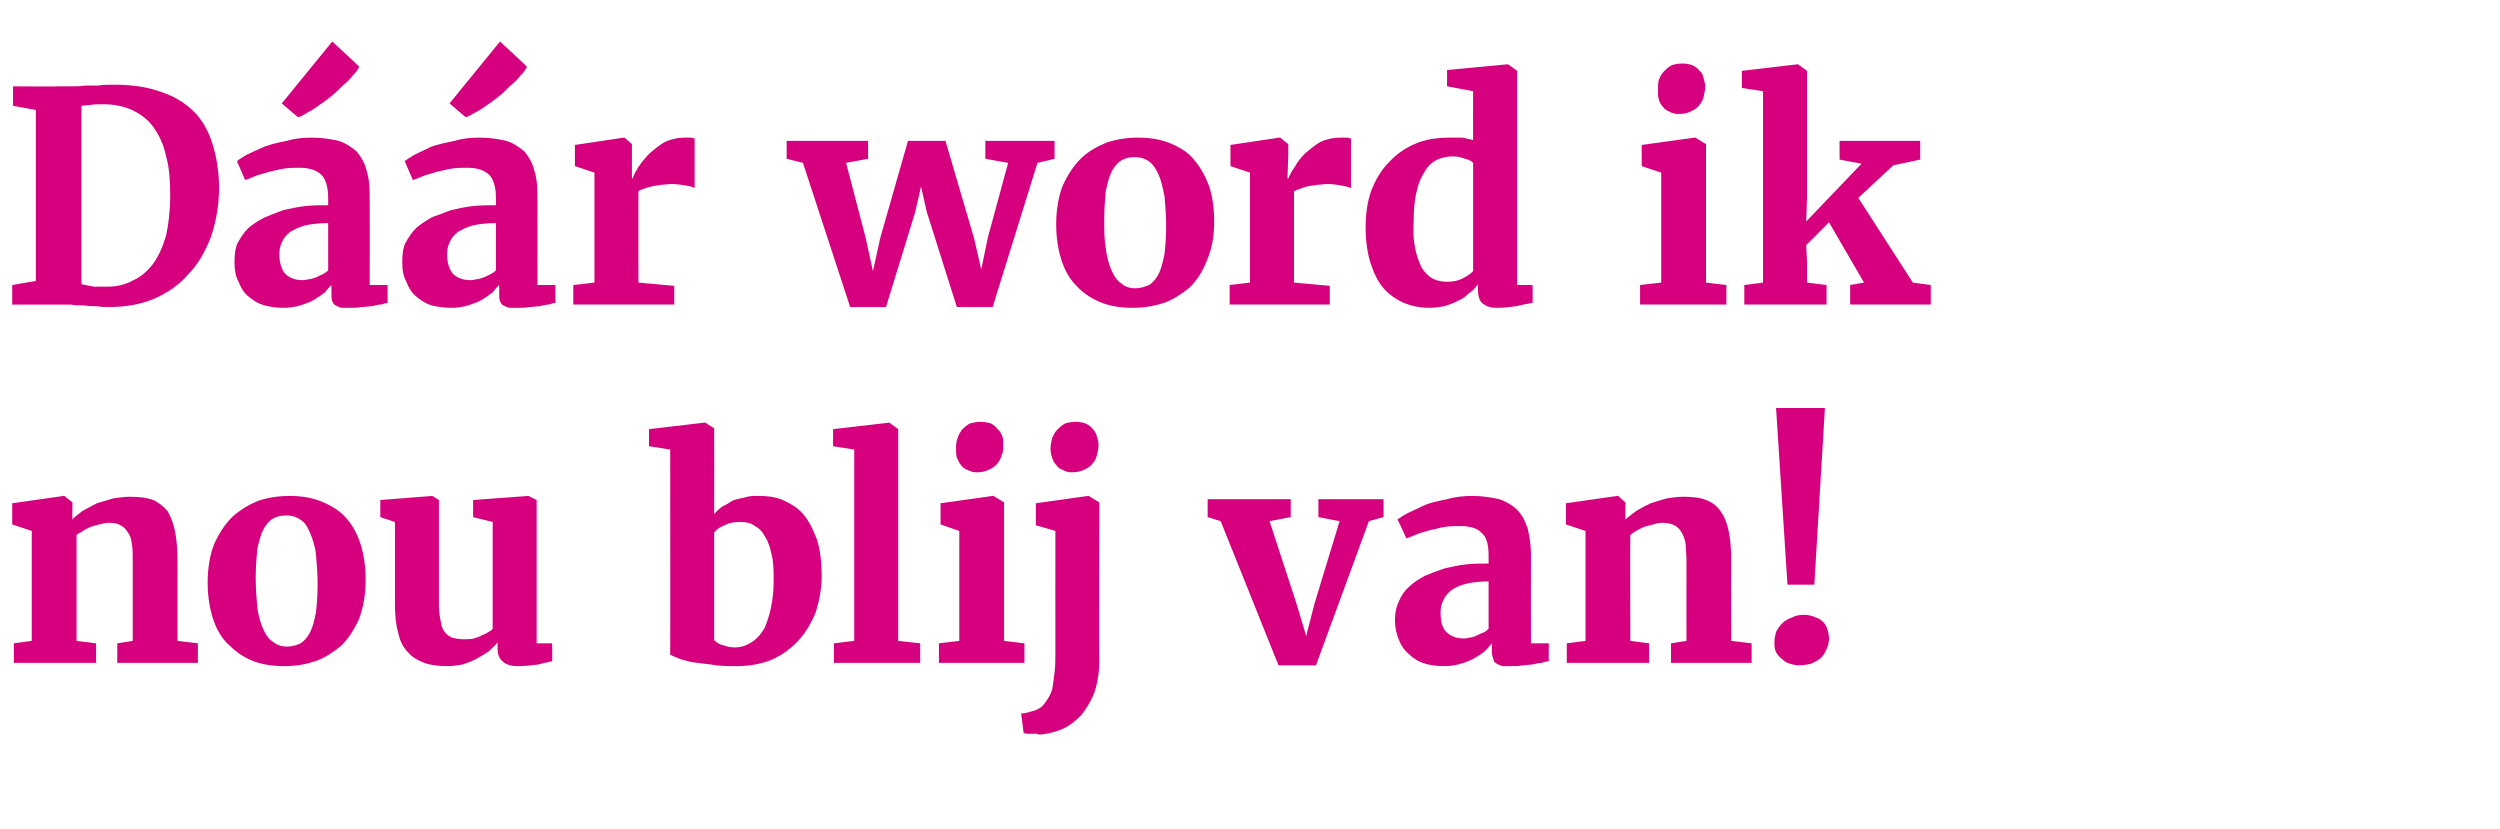
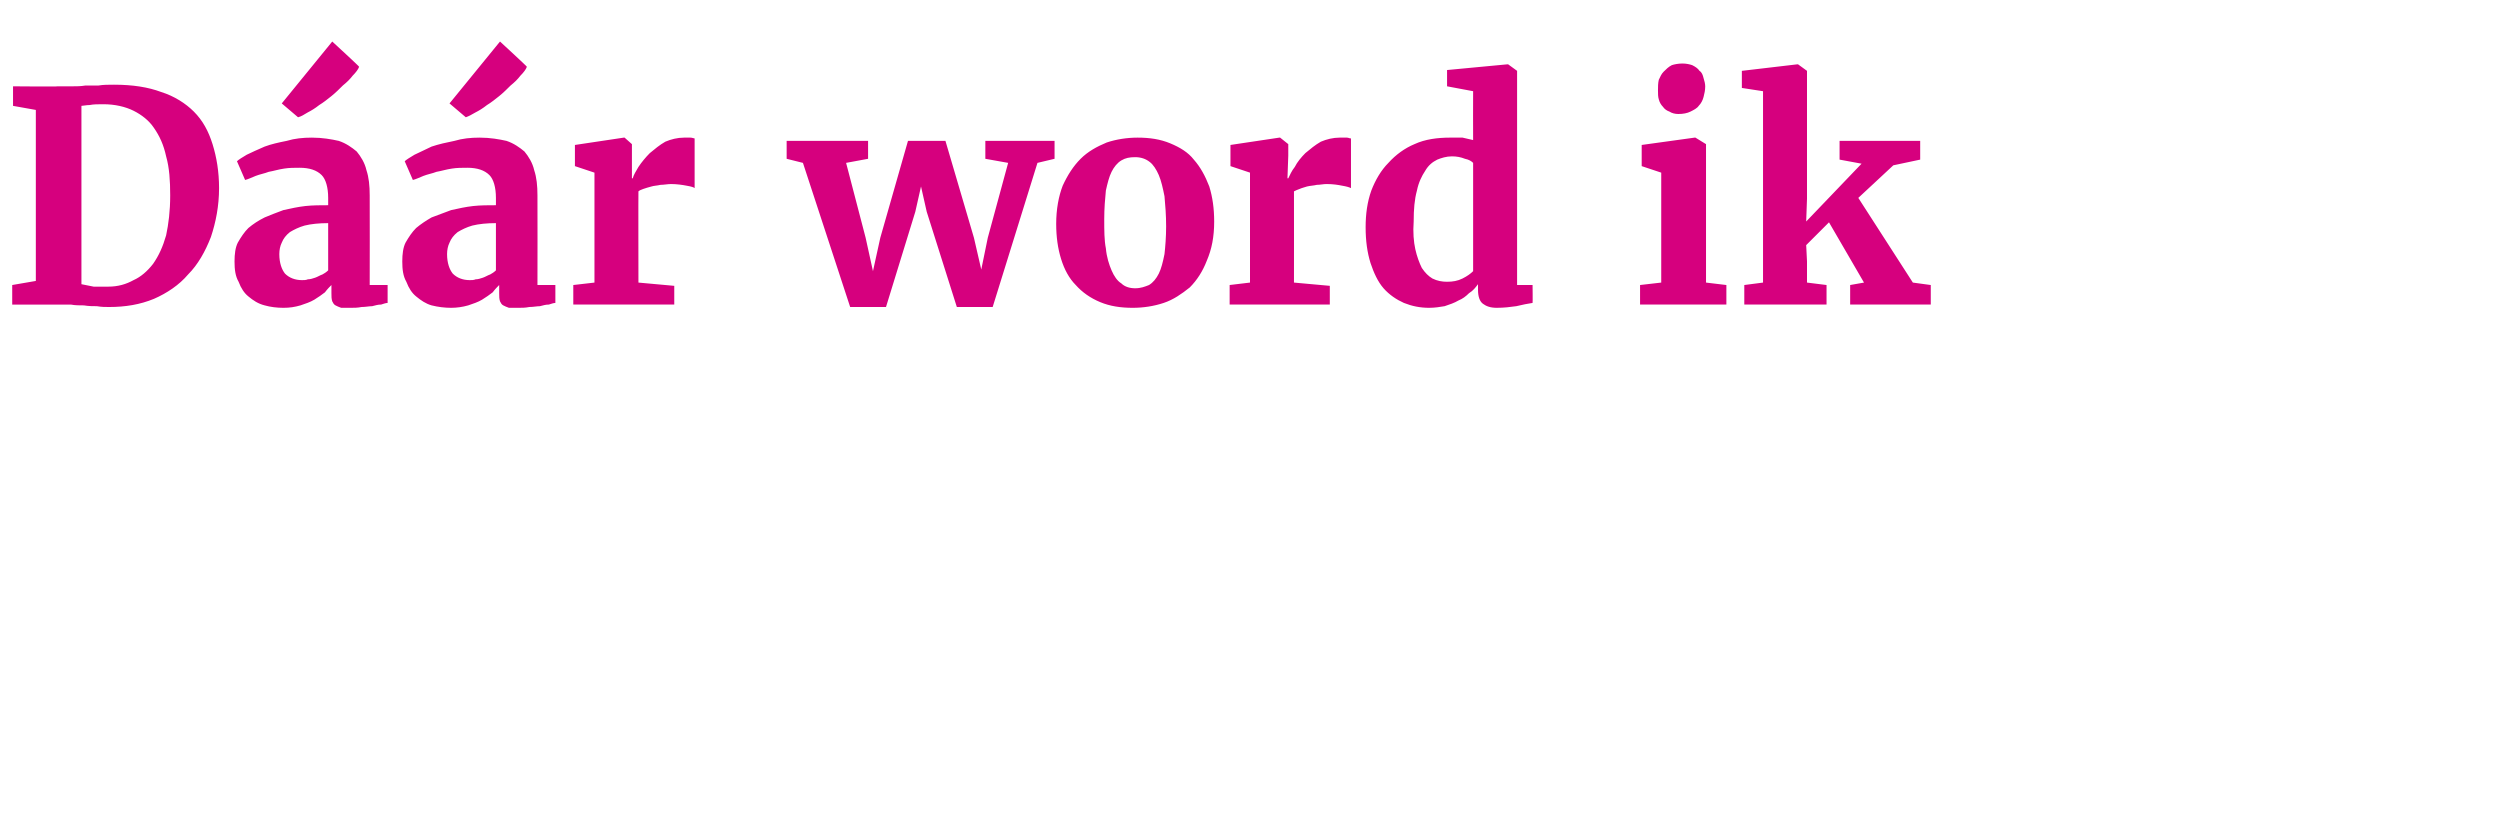
<svg xmlns="http://www.w3.org/2000/svg" version="1.1" width="307px" height="101.8px" viewBox="0 -2 307 101.8" style="top:-2px">
  <desc>Dáár word ik nou blij van</desc>
  <defs />
  <g id="Polygon68328">
-     <path d="m1.7 79.4l0-2.4l2.2-.3l0-13.5l-2.4-.8l0-2.6l6.3-.9l.1 0l1 .8c0 0-.04 2.07 0 2.1c.3-.4.8-.7 1.3-1.1c.6-.3 1.1-.6 1.7-.9c.7-.2 1.3-.4 2-.6c.7-.1 1.4-.2 2-.2c1.2 0 2.1.1 2.9.4c.7.3 1.3.8 1.8 1.4c.4.7.7 1.5.9 2.5c.2 1 .3 2.2.3 3.7c0-.03 0 9.7 0 9.7l2.5.3l0 2.4l-9.9 0l0-2.4l1.9-.3c0 0 .01-9.8 0-9.8c0-.8 0-1.5-.1-2.1c-.1-.6-.2-1.1-.5-1.4c-.2-.4-.5-.7-.9-.9c-.3-.2-.8-.3-1.4-.3c-.4 0-.8.1-1.2.2c-.4.1-.8.2-1.1.3c-.3.2-.7.3-.9.5c-.3.2-.6.3-.8.5c0-.01 0 13 0 13l2.4.3l0 2.4l-10.1 0zm23.8-9.9c0-1.8.3-3.4.8-4.7c.6-1.3 1.3-2.4 2.2-3.3c1-.9 2-1.5 3.2-2c1.2-.4 2.5-.6 3.8-.6c1.5 0 2.8.2 4 .7c1.2.5 2.2 1.1 3 2c.8.9 1.4 2 1.8 3.3c.4 1.3.6 2.7.6 4.3c0 1.9-.3 3.4-.8 4.8c-.6 1.3-1.3 2.4-2.2 3.3c-1 .8-2 1.5-3.2 1.9c-1.2.4-2.4.6-3.7.6c-1.6 0-2.9-.2-4.1-.7c-1.2-.5-2.1-1.2-3-2.1c-.8-.8-1.4-1.9-1.8-3.2c-.4-1.3-.6-2.7-.6-4.3zm9.8 7.9c.6 0 1.2-.2 1.6-.4c.5-.3.9-.8 1.2-1.4c.3-.6.5-1.4.7-2.4c.1-.9.2-2.1.2-3.4c0-1.4-.1-2.6-.2-3.7c-.1-1-.4-1.9-.7-2.6c-.3-.7-.6-1.3-1.1-1.6c-.5-.4-1.1-.6-1.8-.6c-.7 0-1.2.1-1.7.4c-.5.3-.9.8-1.2 1.4c-.3.6-.5 1.4-.7 2.3c-.1 1-.2 2.2-.2 3.5c0 1.4.1 2.6.2 3.6c.1 1.1.4 2 .7 2.7c.3.7.7 1.3 1.2 1.6c.5.4 1 .6 1.8.6zm28.3 2.4c-.9 0-1.5-.2-1.9-.6c-.4-.3-.6-.9-.6-1.6c0 0 0-.7 0-.7c-.3.4-.7.7-1.1 1.1c-.5.3-.9.6-1.5.9c-.5.3-1.1.5-1.7.7c-.6.1-1.2.2-1.8.2c-1.1 0-2.1-.1-2.9-.4c-.8-.3-1.5-.7-2-1.3c-.6-.6-1-1.4-1.2-2.4c-.3-1-.4-2.2-.4-3.5c.01-.04 0-10.1 0-10.1l-1.8-.6l0-2.1l6.4-.5l0 0l.8.5c0 0 0 12.88 0 12.9c0 .8.1 1.4.2 1.9c.1.6.2 1 .5 1.4c.2.3.5.5.9.7c.4.1.9.2 1.4.2c.5 0 .9 0 1.3-.1c.3-.1.7-.2 1-.4c.3-.1.5-.2.8-.4c.2-.1.4-.2.5-.4c0 .04 0-13.1 0-13.1l-2.4-.6l0-2.1l6.8-.5l0 0l1 .5l0 17.6l1.9 0c0 0 .04 2.19 0 2.2c-.4.1-1 .2-1.7.4c-.8.1-1.6.2-2.5.2zm18.7-1.4c.02.02 0-25.2 0-25.2l-2.6-.4l0-2.1l6.8-.8l.1 0l1.1.7c0 0 .02 10.45 0 10.5c.3-.3.6-.6 1-.9c.4-.2.8-.4 1.2-.7c.5-.2 1-.3 1.5-.4c.6-.2 1.1-.2 1.7-.2c1.1 0 2.1.1 3 .5c.9.4 1.8.9 2.5 1.7c.7.8 1.2 1.8 1.7 3.1c.4 1.2.6 2.7.6 4.6c0 1.5-.3 3-.7 4.3c-.5 1.3-1.2 2.5-2.1 3.5c-.9 1-2 1.8-3.3 2.4c-1.2.5-2.7.8-4.3.8c-1.2 0-2.2 0-3.2-.2c-.9-.1-1.7-.2-2.4-.3c-.7-.2-1.3-.3-1.7-.5c-.5-.2-.7-.3-.9-.4zm8.6-16.3c-.7 0-1.4.1-1.9.4c-.6.2-1 .5-1.3.9c0 0 0 13.2 0 13.2c.2.2.5.5 1 .6c.5.2 1 .3 1.6.3c.8 0 1.5-.3 2.1-.7c.6-.4 1.1-1 1.5-1.7c.3-.7.6-1.6.8-2.6c.2-1 .3-2 .3-3.1c0-1.2 0-2.2-.2-3.1c-.2-.9-.4-1.7-.8-2.3c-.3-.6-.7-1.1-1.3-1.4c-.5-.4-1.1-.5-1.8-.5zm11.5 17.3l0-2.4l2.5-.3l0-23.5l-2.6-.4l0-2.1l6.9-.8l0 0l1.1.8l0 26l2.7.3l0 2.4l-10.6 0zm12.9 0l0-2.4l2.5-.3l0-13.5l-2.3-.8l0-2.6l6.4-.9l.1 0l1.3.8l0 17l2.5.3l0 2.4l-10.5 0zm4.6-23.4c-.4 0-.7-.1-1.1-.3c-.3-.1-.6-.3-.8-.6c-.2-.2-.3-.5-.5-.9c-.1-.3-.1-.7-.1-1.1c0-.4 0-.9.2-1.3c.1-.4.3-.7.5-1c.3-.3.6-.6 1-.8c.4-.1.8-.2 1.3-.2c0 0 0 0 0 0c.5 0 .9.1 1.3.2c.3.2.6.4.8.7c.3.2.4.5.6.9c.1.3.1.7.1 1c0 .5 0 .9-.2 1.3c-.1.4-.3.8-.6 1.1c-.2.3-.6.5-1 .7c-.4.2-.9.3-1.4.3c0 0-.1 0-.1 0zm9.7 22c-.01.01 0-14.8 0-14.8l-2.4-.7l0-2.7l6.4-.9l.1 0l1.3.8c0 0-.05 19.32 0 19.3c0 1.5-.2 2.8-.6 4c-.4 1.1-1 2-1.6 2.8c-.7.7-1.4 1.3-2.3 1.7c-.9.4-1.8.6-2.7.7c-.1 0-.3 0-.5-.1c-.2 0-.4 0-.6 0c-.3 0-.5 0-.6 0c-.2 0-.4-.1-.4-.1c0 0-.3-2.4-.3-2.4c.2 0 .4 0 .8-.1c.3-.1.7-.2 1-.3c.5-.2.9-.5 1.2-1c.3-.4.6-.9.8-1.5c.1-.6.2-1.3.3-2.1c.1-.8.1-1.6.1-2.6zm2-22c-.4 0-.8-.1-1.1-.3c-.3-.1-.6-.3-.8-.6c-.2-.2-.4-.5-.5-.9c-.1-.3-.2-.7-.2-1.1c0-.4.1-.9.2-1.3c.2-.4.3-.7.6-1c.3-.3.6-.6 1-.8c.3-.1.8-.2 1.3-.2c0 0 0 0 0 0c.5 0 .9.1 1.2.2c.4.2.7.4.9.7c.2.2.4.5.5.9c.1.3.2.7.2 1c0 .5-.1.9-.2 1.3c-.1.4-.3.8-.6 1.1c-.2.3-.6.5-1 .7c-.4.2-.9.3-1.5.3c0 0 0 0 0 0zm25.4 23.7l-7.1-17.7l-1.6-.5l0-2.2l10.2 0l0 2.2l-2.6.5l3.3 10.1l1.2 4l1-3.9l3.1-10.2l-2.6-.5l0-2.2l8 0l0 2.2l-1.8.5l-6.5 17.7l-4.6 0zm14.3-5.6c0-.9.2-1.7.5-2.3c.3-.7.7-1.3 1.3-1.8c.5-.5 1.2-.9 1.9-1.3c.7-.3 1.5-.6 2.4-.9c.9-.2 1.7-.4 2.7-.5c.9-.1 1.8-.1 2.7-.1c0 0 0-.9 0-.9c0-1.3-.2-2.3-.8-2.8c-.5-.6-1.4-.9-2.7-.9c-.6 0-1.2 0-1.9.1c-.6.1-1.2.3-1.8.4c-.6.2-1.1.3-1.6.5c-.5.2-.9.4-1.3.5c0 .03 0 0 0 0c0 0-1.05-2.33-1.1-2.3c.3-.2.7-.5 1.3-.8c.6-.3 1.3-.6 2.1-1c.8-.3 1.7-.5 2.7-.7c1-.3 2.1-.4 3.1-.4c1.3 0 2.4.2 3.3.4c.9.3 1.7.8 2.2 1.3c.6.6 1 1.4 1.3 2.3c.2.9.4 1.9.4 3.1c-.02.04 0 11 0 11l2.2 0c0 0-.04 2.17 0 2.2c-.3 0-.5.1-.9.2c-.3 0-.7.1-1.1.2c-.4 0-.8.1-1.2.1c-.5.1-1 .1-1.4.1c-.5 0-.8 0-1.1 0c-.3-.1-.6-.2-.7-.3c-.2-.1-.4-.3-.4-.5c-.1-.3-.2-.6-.2-1c0 0 0-1 0-1c-.2.2-.4.5-.8.9c-.3.3-.8.6-1.3.9c-.5.3-1 .5-1.7.7c-.6.2-1.3.3-2.1.3c-.8 0-1.6-.1-2.3-.3c-.7-.2-1.4-.6-1.9-1.1c-.5-.4-1-1-1.3-1.8c-.3-.7-.5-1.5-.5-2.5zm8.4 2.3c.2 0 .4 0 .7-.1c.3 0 .6-.1.8-.2c.3-.1.6-.3.9-.4c.3-.1.5-.3.7-.5c0 0 0-5.8 0-5.8c-1.1 0-2 .1-2.8.3c-.8.2-1.4.5-1.8.8c-.5.4-.8.8-1 1.3c-.2.4-.3.9-.3 1.4c0 1.1.2 1.9.7 2.4c.5.5 1.2.8 2.1.8zm12.7 3l0-2.4l2.3-.3l0-13.5l-2.4-.8l0-2.6l6.3-.9l.1 0l.9.8c0 0 .02 2.07 0 2.1c.4-.4.9-.7 1.4-1.1c.5-.3 1.1-.6 1.7-.9c.6-.2 1.3-.4 2-.6c.6-.1 1.3-.2 2-.2c1.1 0 2.1.1 2.8.4c.8.3 1.4.8 1.8 1.4c.5.7.8 1.5 1 2.5c.2 1 .3 2.2.3 3.7c-.04-.03 0 9.7 0 9.7l2.5.3l0 2.4l-9.9 0l0-2.4l1.9-.3c0 0-.02-9.8 0-9.8c0-.8-.1-1.5-.1-2.1c-.1-.6-.3-1.1-.5-1.4c-.2-.4-.5-.7-.9-.9c-.4-.2-.9-.3-1.5-.3c-.4 0-.7.1-1.1.2c-.4.1-.8.2-1.1.3c-.4.2-.7.3-1 .5c-.3.2-.5.3-.7.5c-.03-.01 0 13 0 13l2.3.3l0 2.4l-10.1 0zm27.1-9.6l-1.4-21.7l6 0l-1.3 21.7l-3.3 0zm-1.6 7.1c0-.5.1-.9.2-1.3c.2-.4.5-.8.8-1.1c.3-.3.7-.5 1.2-.7c.4-.2.9-.3 1.4-.3c.5 0 1 .1 1.4.3c.4.1.7.3 1 .6c.2.2.4.5.5.9c.1.3.2.7.2 1.1c0 .5-.1.9-.3 1.3c-.2.5-.4.8-.7 1.1c-.4.3-.7.5-1.2.7c-.4.1-.9.2-1.5.2c-.4 0-.8-.1-1.1-.2c-.4-.1-.7-.3-1-.6c-.3-.2-.5-.5-.7-.8c-.2-.4-.2-.8-.2-1.2z" stroke="none" fill="#d6007e" />
-   </g>
+     </g>
  <g id="Polygon68327">
    <path d="m1.5 35.4l0-2.4l2.9-.5l0-21l-2.8-.5l0-2.4c0 0 5.5.05 5.5 0c.7 0 1.2 0 1.8 0c.5 0 1 0 1.6-.1c.5 0 1 0 1.6 0c.6-.1 1.2-.1 1.9-.1c2.3 0 4.2.3 5.8.9c1.6.5 3 1.4 4 2.4c1.1 1.1 1.8 2.4 2.3 4c.5 1.6.8 3.4.8 5.4c0 2.2-.4 4.2-1 6c-.7 1.8-1.6 3.4-2.8 4.6c-1.1 1.3-2.6 2.3-4.2 3c-1.7.7-3.5 1-5.5 1c-.5 0-.9 0-1.5-.1c-.5 0-1 0-1.6-.1c-.5 0-1.1 0-1.6-.1c-.6 0-1.1 0-1.5 0c-.05 0-5.7 0-5.7 0zm8.5-24.4c0 0 0 21.9 0 21.9c.5.1 1 .2 1.5.3c.6 0 1.2 0 1.8 0c1.2 0 2.2-.3 3.1-.8c.9-.4 1.7-1.1 2.4-2c.7-1 1.2-2.1 1.6-3.5c.3-1.4.5-3 .5-4.9c0-1.8-.1-3.4-.5-4.8c-.3-1.4-.8-2.5-1.5-3.5c-.6-.9-1.5-1.6-2.5-2.1c-1-.5-2.3-.8-3.7-.8c-.7 0-1.2 0-1.7.1c-.4 0-.8.1-1 .1zm18.8 19.1c0-.9.1-1.7.4-2.3c.4-.7.8-1.3 1.3-1.8c.6-.5 1.2-.9 2-1.3c.7-.3 1.5-.6 2.3-.9c.9-.2 1.8-.4 2.7-.5c.9-.1 1.9-.1 2.8-.1c0 0 0-.9 0-.9c0-1.3-.3-2.3-.8-2.8c-.6-.6-1.5-.9-2.7-.9c-.6 0-1.3 0-1.9.1c-.7.1-1.3.3-1.9.4c-.5.2-1.1.3-1.6.5c-.5.2-.9.4-1.3.5c.05.03 0 0 0 0c0 0-1.01-2.33-1-2.3c.2-.2.7-.5 1.2-.8c.6-.3 1.3-.6 2.2-1c.8-.3 1.7-.5 2.7-.7c1-.3 2-.4 3.1-.4c1.3 0 2.4.2 3.3.4c.9.3 1.6.8 2.2 1.3c.5.6 1 1.4 1.2 2.3c.3.9.4 1.9.4 3.1c.02.04 0 11 0 11l2.2 0c0 0 0 2.17 0 2.2c-.2 0-.5.1-.8.2c-.4 0-.7.1-1.1.2c-.4 0-.8.1-1.3.1c-.5.1-.9.1-1.4.1c-.4 0-.8 0-1.1 0c-.3-.1-.5-.2-.7-.3c-.2-.1-.3-.3-.4-.5c-.1-.3-.1-.6-.1-1c0 0 0-1 0-1c-.2.2-.5.5-.8.9c-.4.3-.8.6-1.3.9c-.5.3-1.1.5-1.7.7c-.7.2-1.3.3-2.1.3c-.8 0-1.6-.1-2.3-.3c-.8-.2-1.4-.6-2-1.1c-.5-.4-.9-1-1.2-1.8c-.4-.7-.5-1.5-.5-2.5zm8.3 2.3c.2 0 .5 0 .7-.1c.3 0 .6-.1.9-.2c.3-.1.6-.3.9-.4c.2-.1.5-.3.7-.5c0 0 0-5.8 0-5.8c-1.1 0-2.1.1-2.9.3c-.7.2-1.3.5-1.8.8c-.5.4-.8.8-1 1.3c-.2.4-.3.9-.3 1.4c0 1.1.3 1.9.7 2.4c.5.5 1.2.8 2.1.8zm-.5-20l-2-1.7l6.2-7.6l0 0c0 0 3.34 3.07 3.3 3.1c-.1.3-.4.7-.8 1.1c-.3.4-.7.8-1.2 1.2c-.4.4-.9.9-1.4 1.3c-.5.4-1 .8-1.5 1.1c-.5.4-1 .7-1.4.9c-.5.3-.8.5-1.2.6c.03-.01 0 0 0 0zm12.8 17.7c0-.9.1-1.7.4-2.3c.4-.7.8-1.3 1.3-1.8c.6-.5 1.2-.9 1.9-1.3c.8-.3 1.6-.6 2.4-.9c.9-.2 1.8-.4 2.7-.5c.9-.1 1.9-.1 2.8-.1c0 0 0-.9 0-.9c0-1.3-.3-2.3-.8-2.8c-.6-.6-1.5-.9-2.7-.9c-.6 0-1.3 0-1.9.1c-.7.1-1.3.3-1.9.4c-.5.2-1.1.3-1.6.5c-.5.2-.9.4-1.3.5c.05.03 0 0 0 0c0 0-1.01-2.33-1-2.3c.2-.2.7-.5 1.2-.8c.6-.3 1.3-.6 2.1-1c.9-.3 1.8-.5 2.8-.7c1-.3 2-.4 3.1-.4c1.3 0 2.4.2 3.3.4c.9.3 1.6.8 2.2 1.3c.5.6 1 1.4 1.2 2.3c.3.9.4 1.9.4 3.1c.02.04 0 11 0 11l2.2 0c0 0 0 2.17 0 2.2c-.2 0-.5.1-.8.2c-.4 0-.7.1-1.1.2c-.4 0-.8.1-1.3.1c-.5.1-.9.1-1.4.1c-.4 0-.8 0-1.1 0c-.3-.1-.5-.2-.7-.3c-.2-.1-.3-.3-.4-.5c-.1-.3-.1-.6-.1-1c0 0 0-1 0-1c-.2.2-.5.5-.8.9c-.4.3-.8.6-1.3.9c-.5.3-1.1.5-1.7.7c-.7.2-1.4.3-2.1.3c-.8 0-1.6-.1-2.4-.3c-.7-.2-1.3-.6-1.9-1.1c-.5-.4-.9-1-1.2-1.8c-.4-.7-.5-1.5-.5-2.5zm8.3 2.3c.2 0 .5 0 .7-.1c.3 0 .6-.1.9-.2c.3-.1.6-.3.9-.4c.2-.1.5-.3.7-.5c0 0 0-5.8 0-5.8c-1.1 0-2.1.1-2.9.3c-.7.2-1.3.5-1.8.8c-.5.4-.8.8-1 1.3c-.2.4-.3.9-.3 1.4c0 1.1.3 1.9.7 2.4c.5.5 1.2.8 2.1.8zm-.5-20l-2-1.7l6.2-7.6l0 0c0 0 3.34 3.07 3.3 3.1c-.1.3-.4.7-.8 1.1c-.3.4-.7.8-1.2 1.2c-.4.4-.9.9-1.4 1.3c-.5.4-1 .8-1.5 1.1c-.5.4-1 .7-1.4.9c-.5.3-.9.5-1.2.6c.03-.01 0 0 0 0zm13.2 23l0-2.4l2.6-.3l0-13.5l-2.4-.8l0-2.6l6-.9l.1 0l.9.8l0 1.4l0 2.8c0 0 .07-.02.1 0c.1-.4.4-.9.7-1.4c.4-.6.9-1.2 1.4-1.7c.6-.5 1.2-1 1.9-1.4c.7-.3 1.5-.5 2.3-.5c.4 0 .6 0 .8 0c.2 0 .4.1.5.1c0 0 0 6.1 0 6.1c-.1-.1-.4-.2-1-.3c-.5-.1-1.2-.2-1.9-.2c-.4 0-.9.1-1.3.1c-.4.1-.8.1-1.1.2c-.4.1-.7.2-1 .3c-.3.1-.5.2-.6.3c-.02-.02 0 11.2 0 11.2l4.4.4l0 2.3l-12.4 0zm34 .3l-5.8-17.7l-2-.5l0-2.2l10 0l0 2.2l-2.7.5l2.4 9.2l.9 4.1l.9-4.1l3.4-11.9l4.6 0l3.5 11.9l.9 3.9l.8-3.9l2.5-9.2l-2.8-.5l0-2.2l8.5 0l0 2.2l-2.1.5l-5.5 17.7l-4.4 0l-3.7-11.7l-.7-3.1l-.7 3.1l-3.6 11.7l-4.4 0zm25.3-10.2c0-1.8.3-3.4.8-4.7c.6-1.3 1.3-2.4 2.2-3.3c.9-.9 2-1.5 3.2-2c1.2-.4 2.5-.6 3.8-.6c1.5 0 2.8.2 4 .7c1.2.5 2.2 1.1 2.9 2c.8.9 1.4 2 1.9 3.3c.4 1.3.6 2.7.6 4.3c0 1.9-.3 3.4-.9 4.8c-.5 1.3-1.2 2.4-2.1 3.3c-1 .8-2 1.5-3.2 1.9c-1.2.4-2.5.6-3.8.6c-1.5 0-2.8-.2-4-.7c-1.2-.5-2.2-1.2-3-2.1c-.8-.8-1.4-1.9-1.8-3.2c-.4-1.3-.6-2.7-.6-4.3zm9.7 7.9c.7 0 1.2-.2 1.7-.4c.5-.3.9-.8 1.2-1.4c.3-.6.5-1.4.7-2.4c.1-.9.2-2.1.2-3.4c0-1.4-.1-2.6-.2-3.7c-.2-1-.4-1.9-.7-2.6c-.3-.7-.7-1.3-1.1-1.6c-.5-.4-1.1-.6-1.8-.6c-.7 0-1.2.1-1.7.4c-.5.3-.9.8-1.2 1.4c-.3.6-.5 1.4-.7 2.3c-.1 1-.2 2.2-.2 3.5c0 1.4 0 2.6.2 3.6c.1 1.1.4 2 .7 2.7c.3.7.7 1.3 1.2 1.6c.4.4 1 .6 1.7.6zm11.6 2l0-2.4l2.5-.3l0-13.5l-2.4-.8l0-2.6l6-.9l.1 0l1 .8l0 1.4l-.1 2.8c0 0 .11-.02.1 0c.2-.4.4-.9.8-1.4c.3-.6.8-1.2 1.3-1.7c.6-.5 1.2-1 1.9-1.4c.7-.3 1.5-.5 2.3-.5c.4 0 .7 0 .9 0c.2 0 .3.1.5.1c0 0 0 6.1 0 6.1c-.2-.1-.5-.2-1.1-.3c-.5-.1-1.1-.2-1.9-.2c-.4 0-.8.1-1.2.1c-.4.1-.8.1-1.2.2c-.3.1-.7.2-.9.3c-.3.1-.5.2-.7.3c.01-.02 0 11.2 0 11.2l4.4.4l0 2.3l-12.3 0zm24.5.4c-1.1 0-2.1-.2-3.1-.6c-.9-.4-1.8-1-2.5-1.8c-.7-.8-1.2-1.9-1.6-3.1c-.4-1.3-.6-2.7-.6-4.4c0-1.6.2-3.1.7-4.5c.5-1.3 1.2-2.5 2.1-3.4c.9-1 2-1.8 3.2-2.3c1.3-.6 2.8-.8 4.4-.8c.5 0 1 0 1.5 0c.4.1.9.2 1.3.3c-.02-.05 0-6 0-6l-3.2-.6l0-2l7.4-.7l.1 0l1.1.8l0 26.3l1.9 0c0 0 .03 2.17 0 2.2c-.6.1-1.2.2-2 .4c-.7.1-1.5.2-2.4.2c-.8 0-1.3-.2-1.7-.5c-.4-.3-.6-.9-.6-1.7c0 0 0-.7 0-.7c-.3.4-.6.8-1.1 1.1c-.4.4-.8.7-1.3.9c-.5.3-1.1.5-1.7.7c-.6.1-1.2.2-1.9.2zm2.2-3.2c.7 0 1.3-.1 1.9-.4c.6-.3 1-.6 1.3-.9c0 0 0-13.3 0-13.3c-.2-.2-.5-.4-1-.5c-.5-.2-1-.3-1.6-.3c-.7 0-1.3.2-1.8.4c-.6.3-1.1.7-1.5 1.4c-.4.6-.8 1.4-1 2.4c-.3 1.1-.4 2.3-.4 3.8c-.1 1.3 0 2.5.2 3.4c.2.9.5 1.7.8 2.3c.4.6.8 1 1.3 1.3c.6.3 1.2.4 1.8.4zm23.7 2.8l0-2.4l2.6-.3l0-13.5l-2.4-.8l0-2.6l6.5-.9l.1 0l1.3.8l0 17l2.5.3l0 2.4l-10.6 0zm4.7-23.4c-.4 0-.8-.1-1.1-.3c-.3-.1-.6-.3-.8-.6c-.2-.2-.4-.5-.5-.9c-.1-.3-.1-.7-.1-1.1c0-.4 0-.9.1-1.3c.2-.4.3-.7.6-1c.3-.3.6-.6 1-.8c.3-.1.8-.2 1.3-.2c0 0 0 0 0 0c.5 0 .9.1 1.2.2c.4.2.7.4.9.7c.3.2.4.5.5.9c.1.3.2.7.2 1c0 .5-.1.9-.2 1.3c-.1.4-.3.8-.6 1.1c-.2.3-.6.5-1 .7c-.4.2-.9.3-1.5.3c0 0 0 0 0 0zm8.1 23.4l0-2.4l2.3-.3l0-23.5l-2.6-.4l0-2.1l6.8-.8l.1 0l1.1.8l0 15.7l-.1 2.8l6.8-7.1l-2.7-.5l0-2.3l9.9 0l0 2.3l-3.3.7l-4.3 4l6.7 10.4l2.2.3l0 2.4l-9.9 0l0-2.4l1.7-.3l-4.3-7.4l-2.8 2.8l.1 2l0 2.6l2.4.3l0 2.4l-10.1 0z" stroke="none" fill="#d6007e" />
  </g>
</svg>